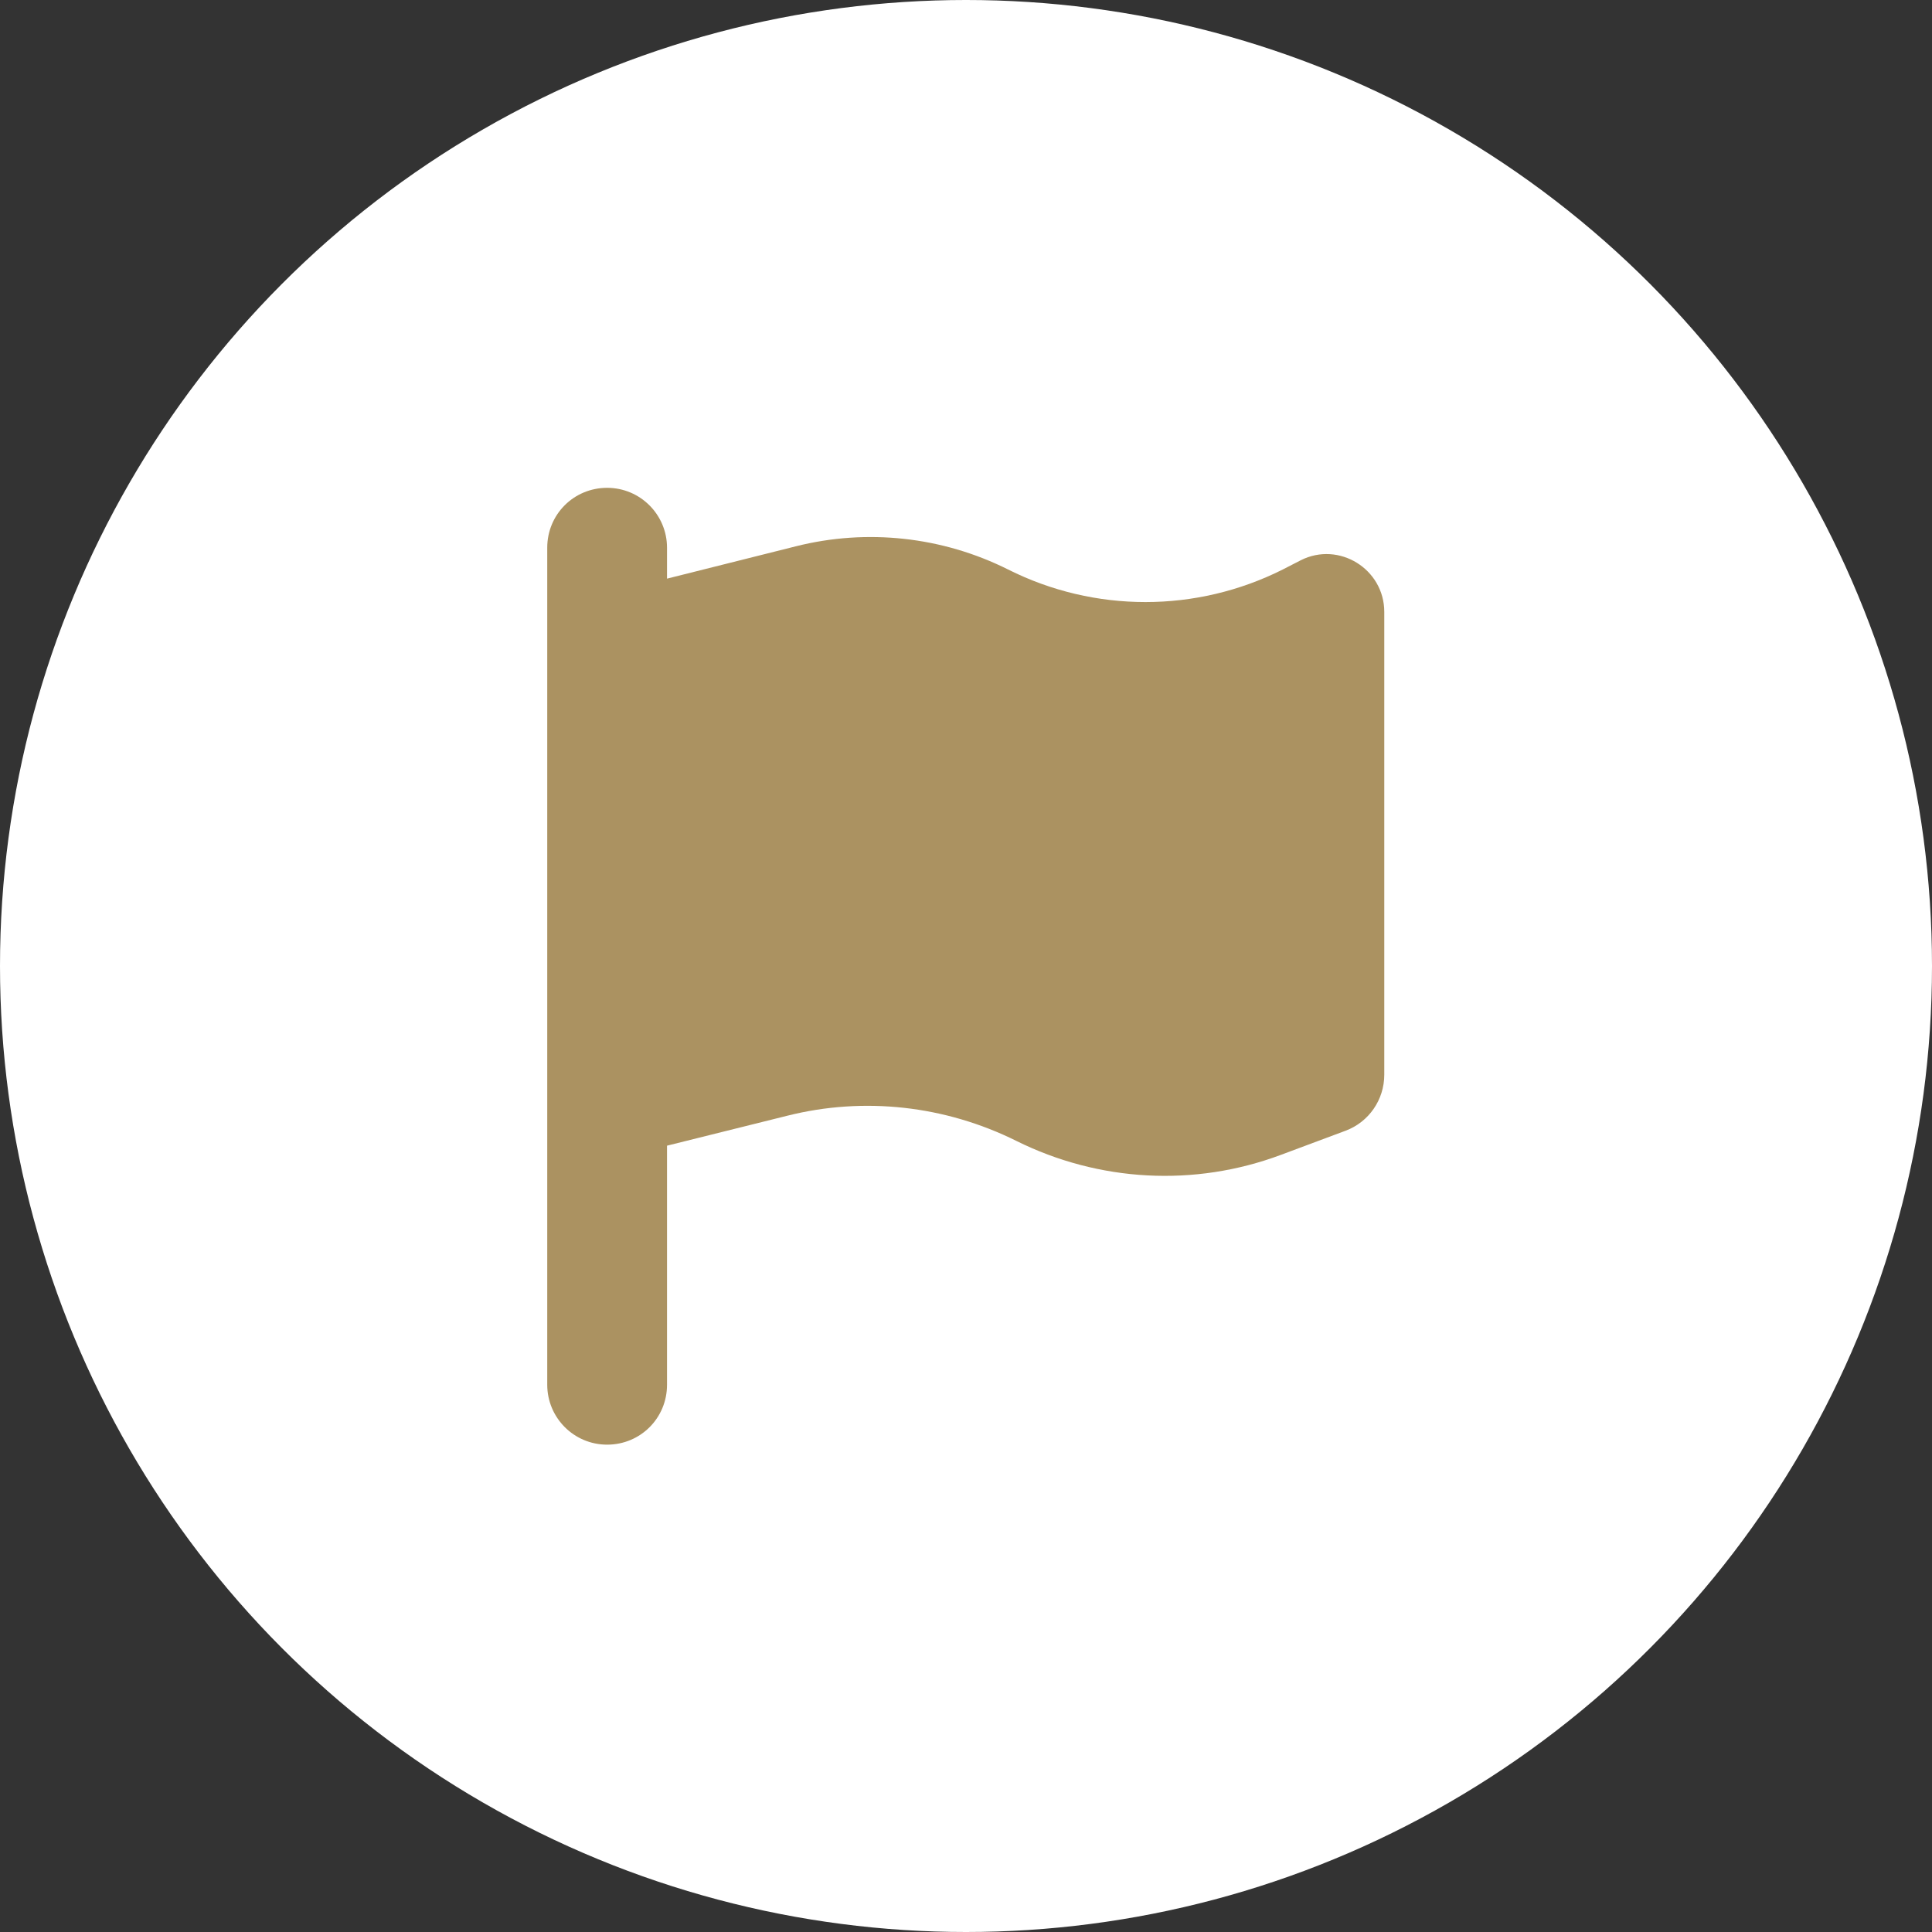
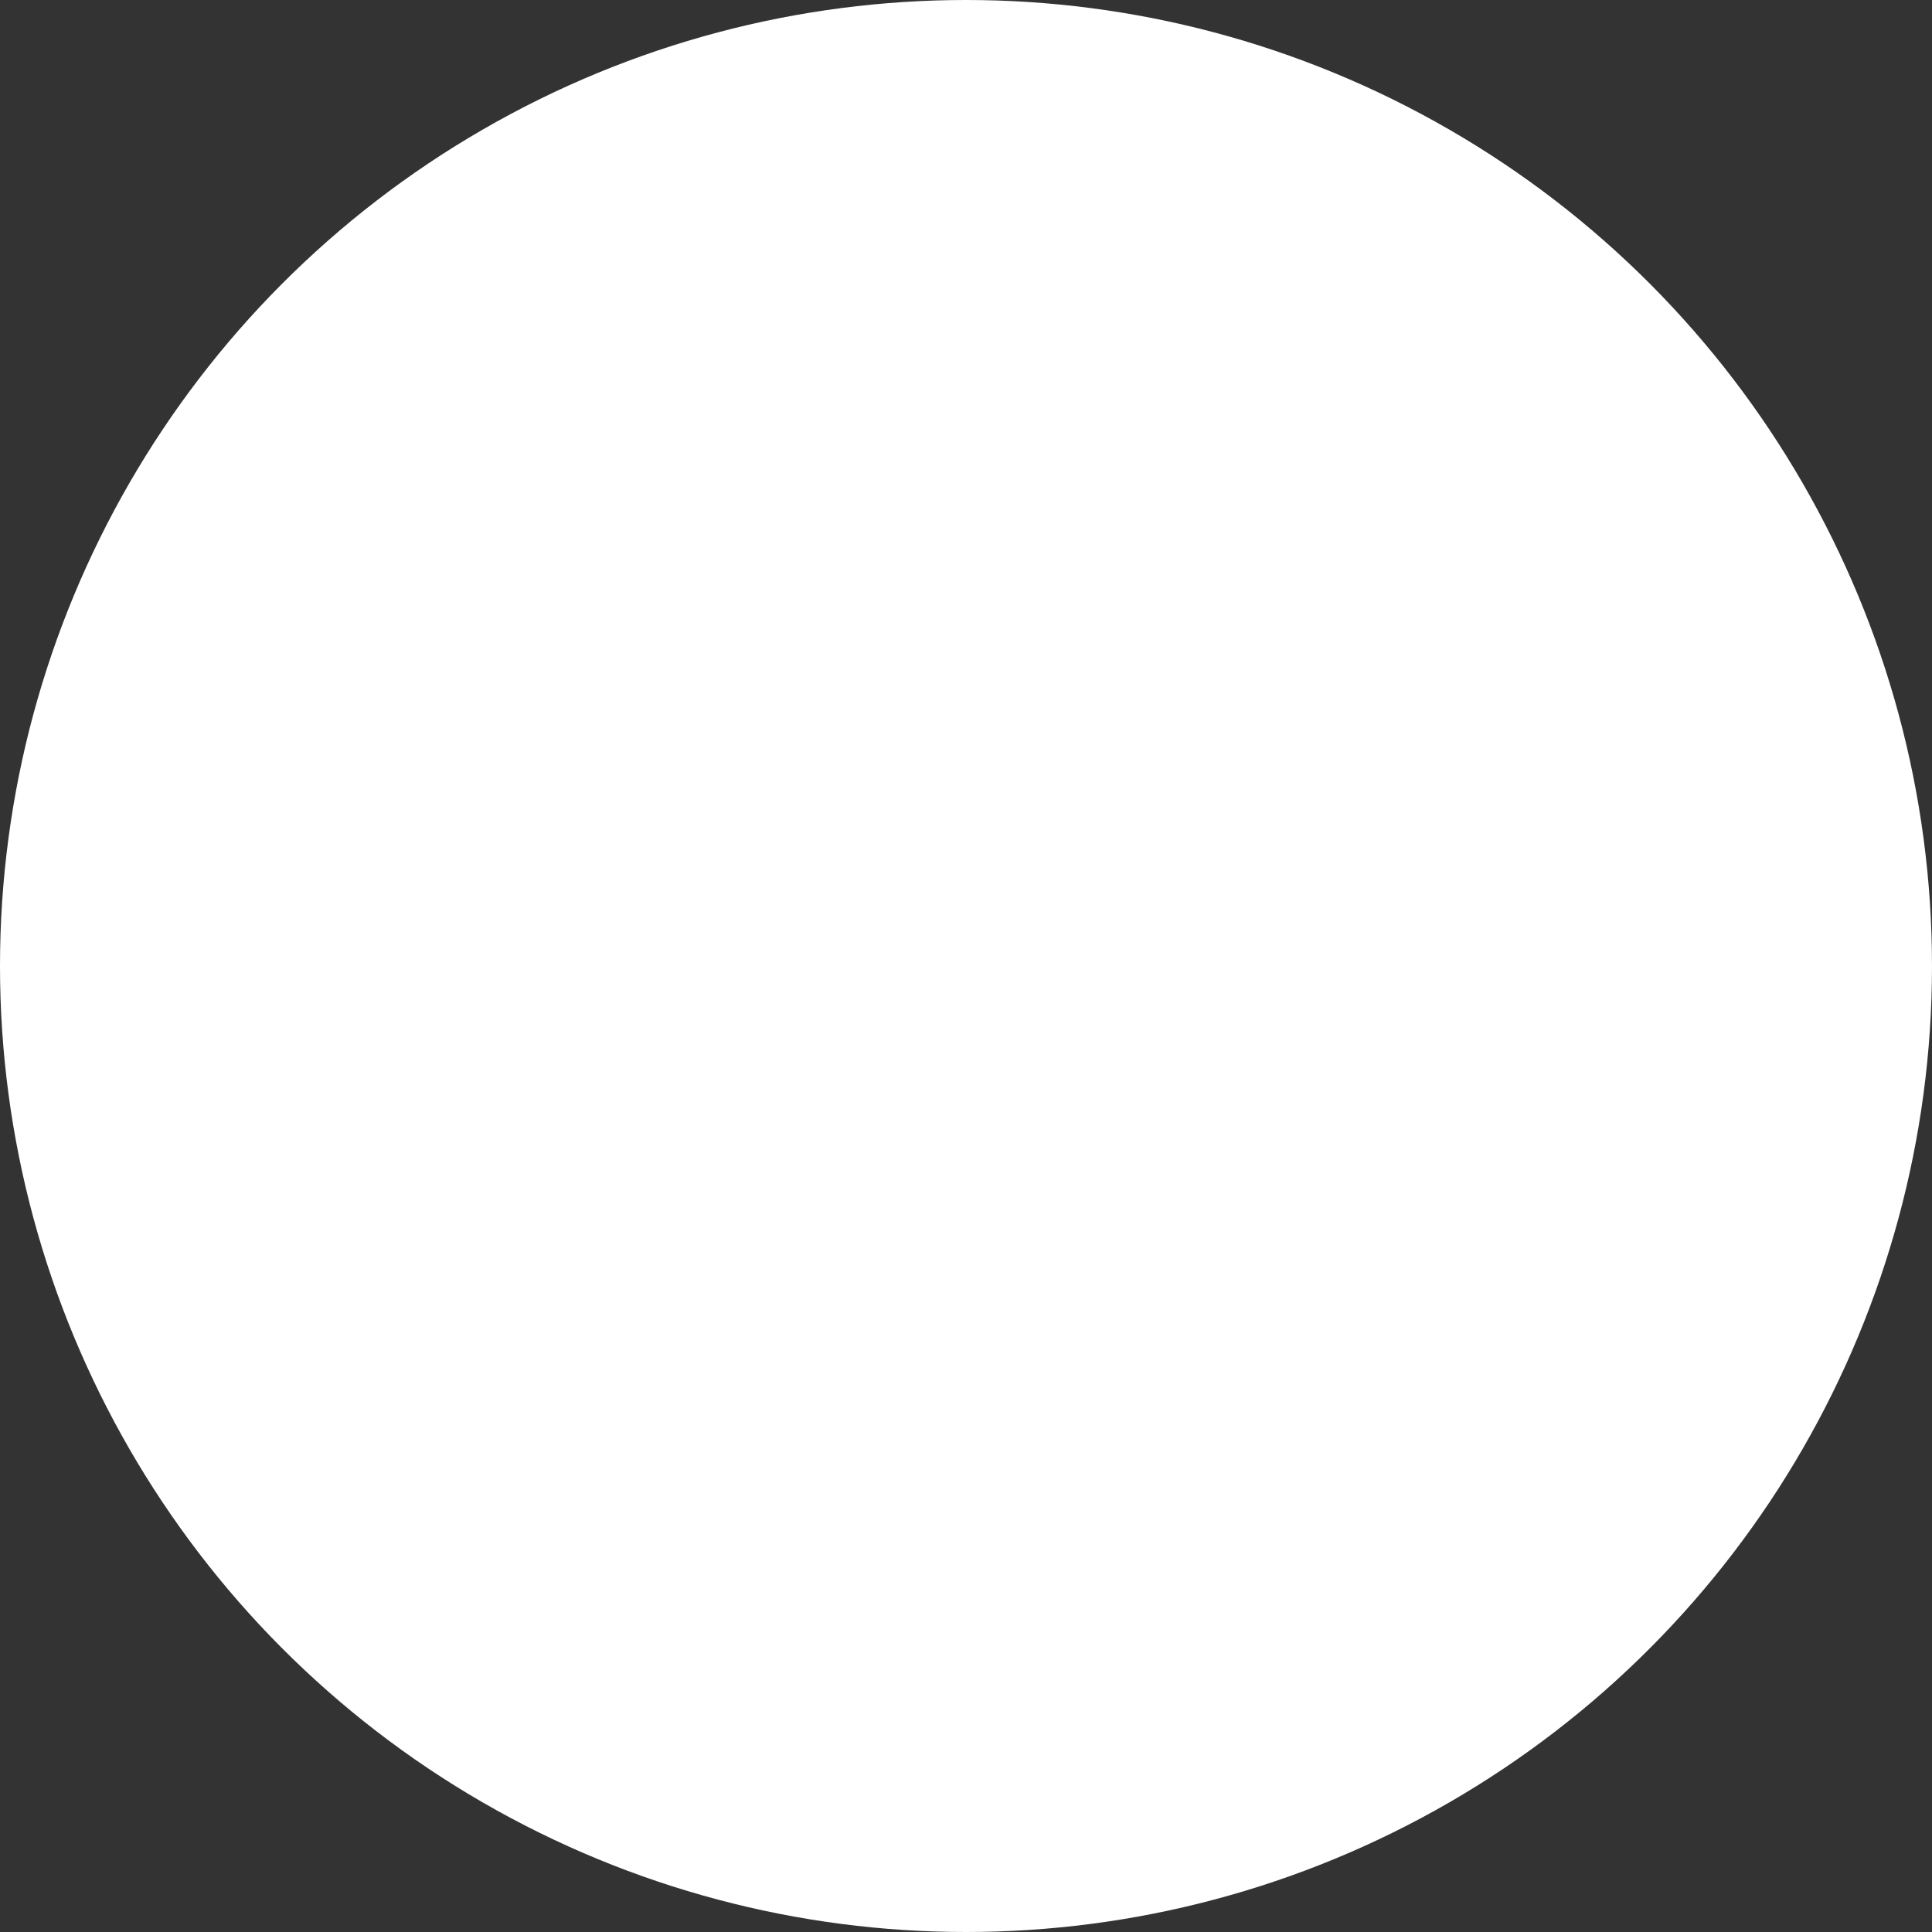
<svg xmlns="http://www.w3.org/2000/svg" version="1.1" id="圖層_1" x="0px" y="0px" viewBox="0 0 40 40" style="enable-background:new 0 0 40 40;" xml:space="preserve">
  <rect x="0" y="0" width="40" height="40" fill="#333333" stroke="none" />
  <style type="text/css">
	.st0{fill:#FFFFFF;}
	.st1{fill:#AB9261;}
</style>
  <circle class="st0" cx="20" cy="20" r="20" />
-   <path class="st1" d="M13.81,11.34c0-0.68-0.55-1.24-1.24-1.24s-1.24,0.55-1.24,1.24v1.24v11.76v4.33c0,0.68,0.55,1.24,1.24,1.24  s1.24-0.55,1.24-1.24v-4.95l2.49-0.62c1.59-0.4,3.27-0.21,4.74,0.52c1.71,0.85,3.69,0.96,5.48,0.29l1.34-0.5  c0.48-0.18,0.8-0.64,0.8-1.16v-9.58c0-0.89-0.94-1.47-1.73-1.07l-0.37,0.19c-1.79,0.9-3.9,0.9-5.69,0  c-1.36-0.68-2.92-0.85-4.39-0.48l-2.67,0.67V11.34z" />
</svg>